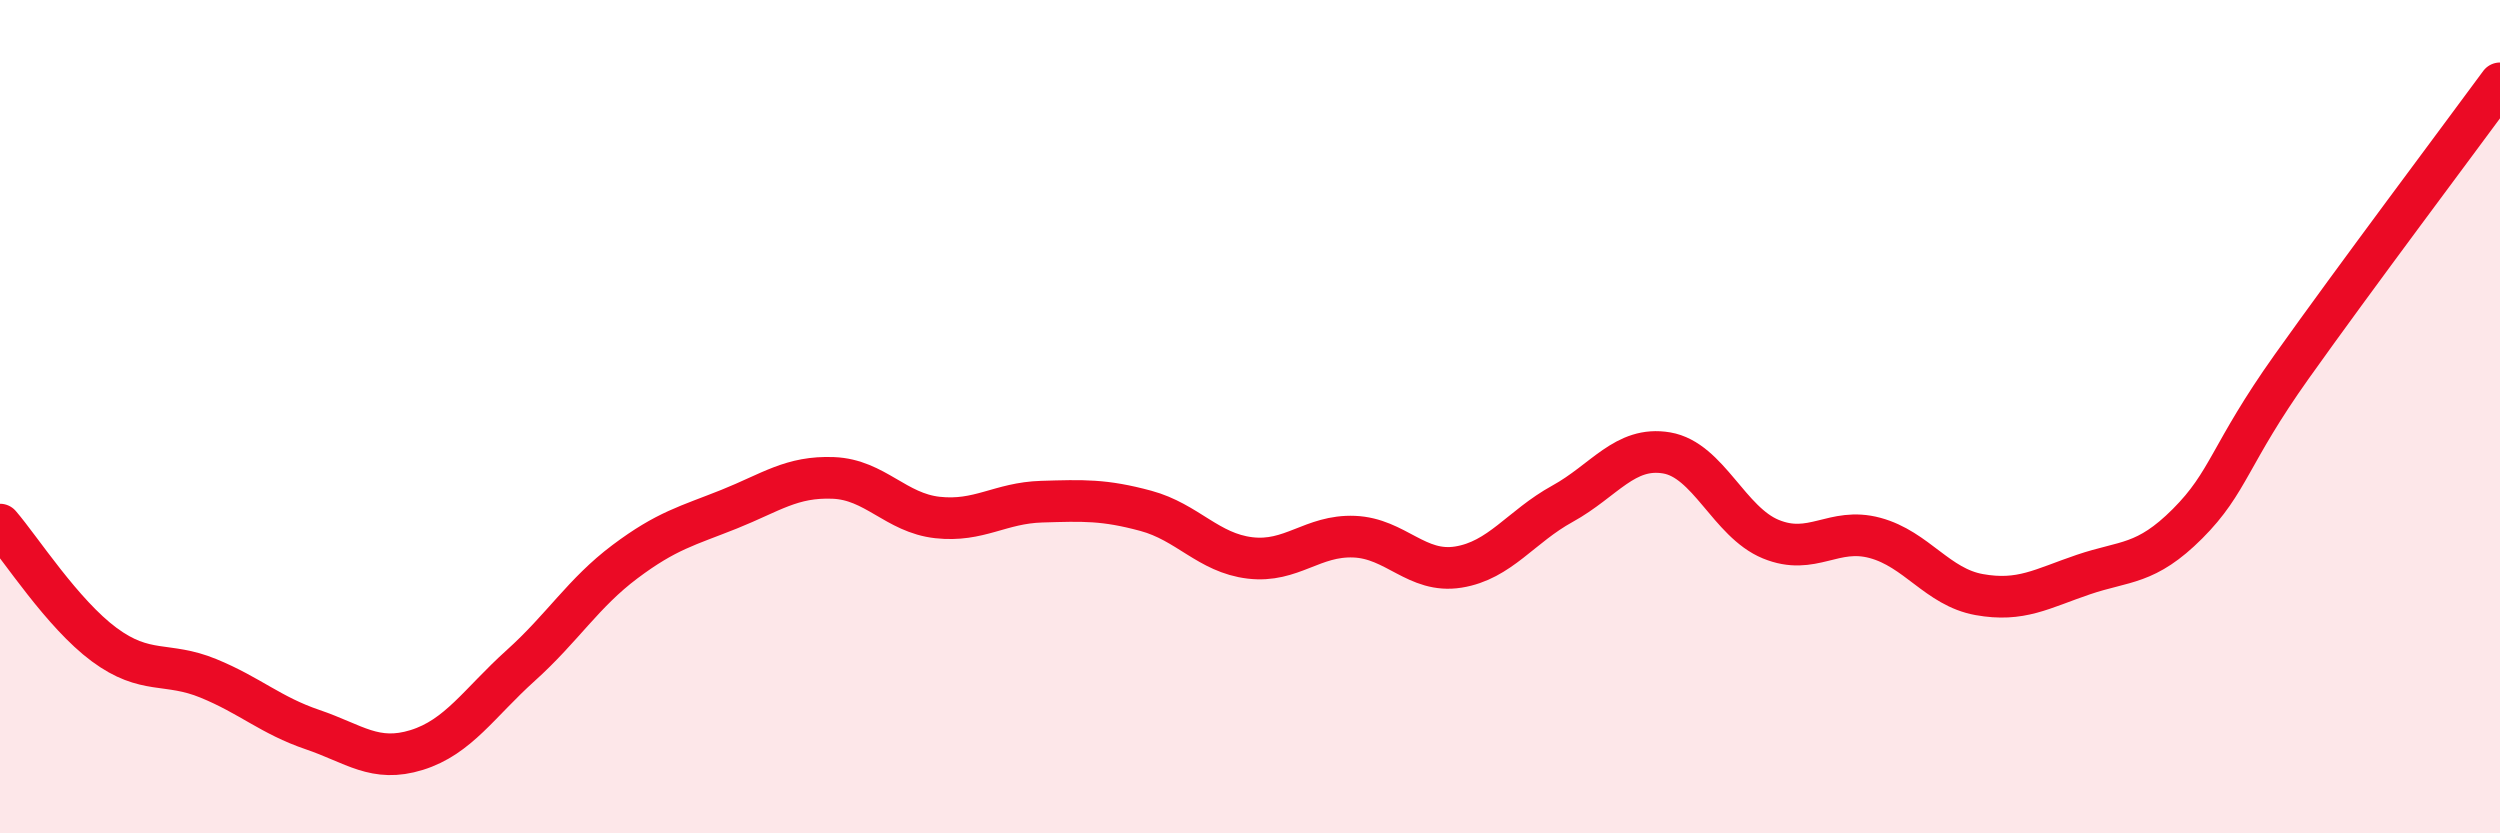
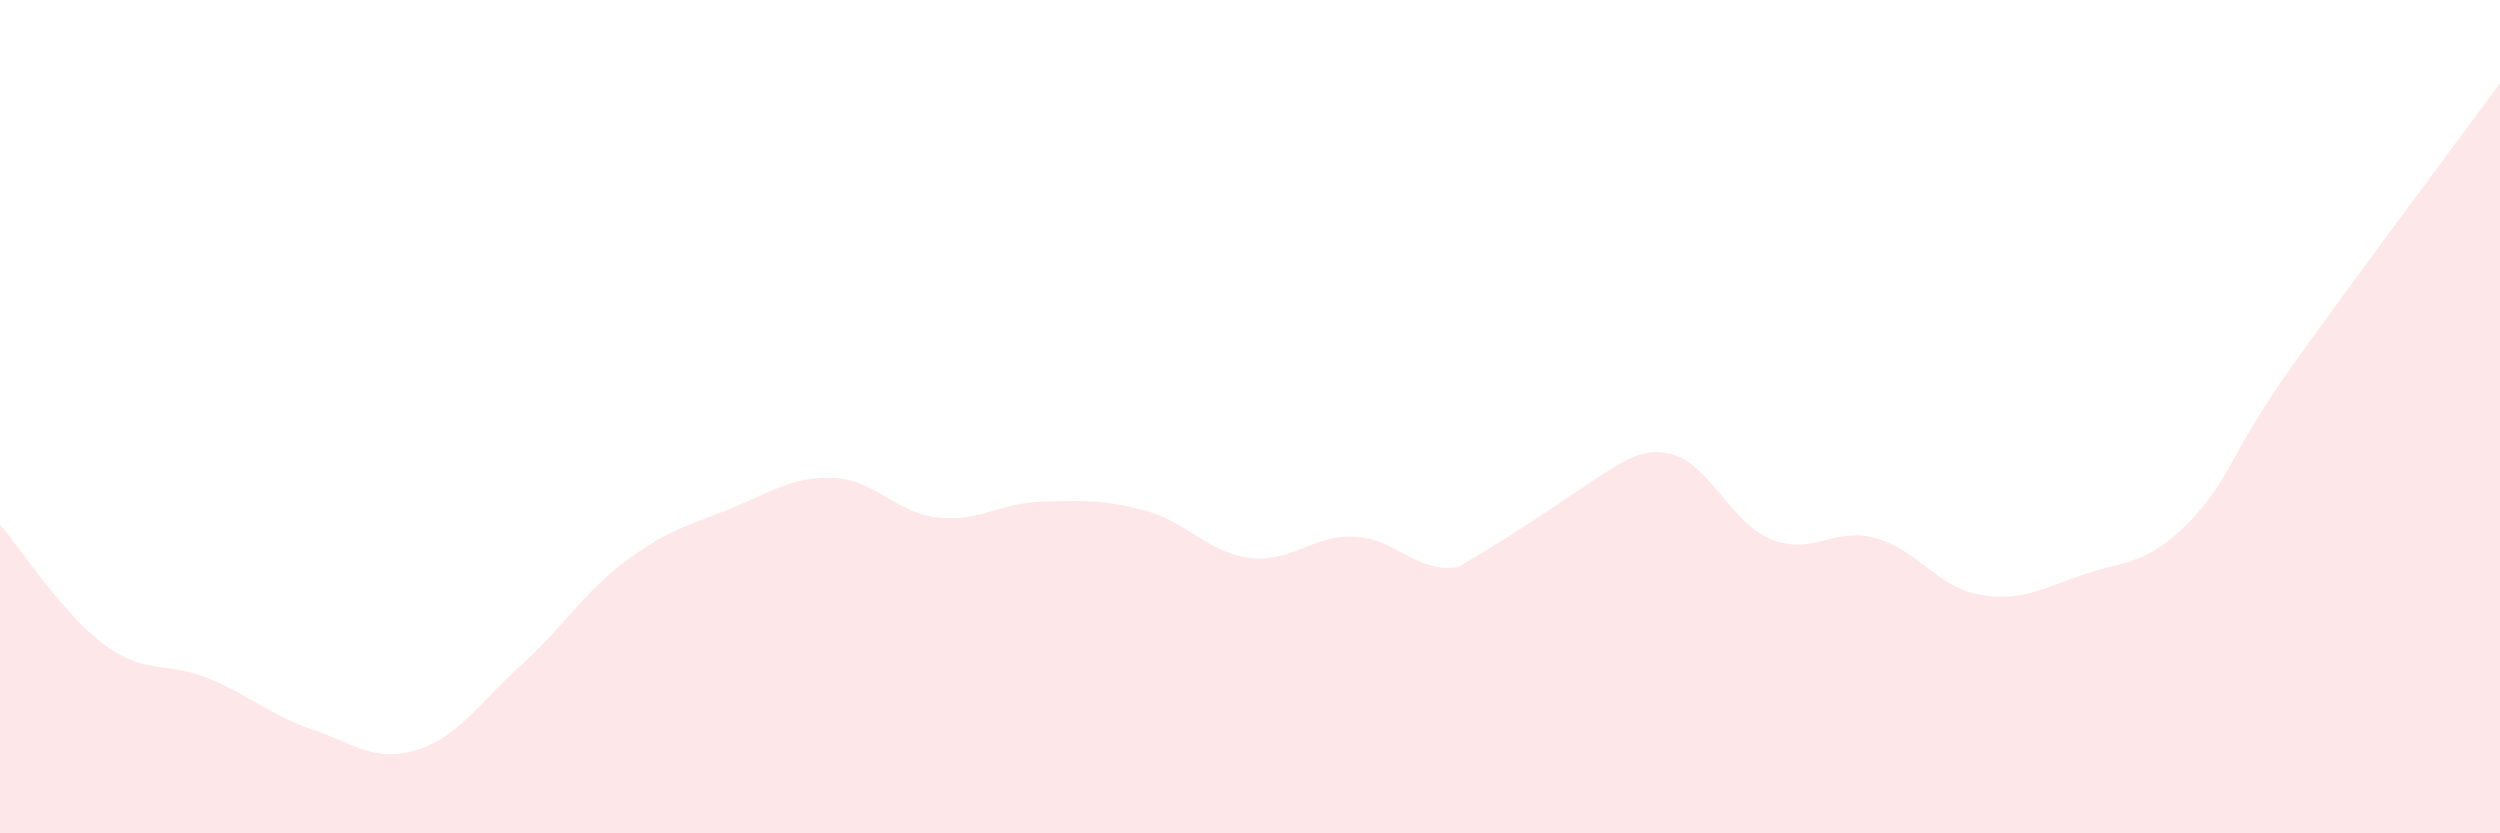
<svg xmlns="http://www.w3.org/2000/svg" width="60" height="20" viewBox="0 0 60 20">
-   <path d="M 0,12.59 C 0.5,13.17 1.5,14.73 2.5,15.47 C 3.5,16.21 4,15.87 5,16.28 C 6,16.69 6.5,17.17 7.5,17.51 C 8.5,17.85 9,18.31 10,18 C 11,17.69 11.5,16.87 12.5,15.97 C 13.5,15.07 14,14.23 15,13.48 C 16,12.73 16.5,12.62 17.5,12.22 C 18.5,11.82 19,11.43 20,11.47 C 21,11.51 21.5,12.31 22.5,12.42 C 23.5,12.53 24,12.07 25,12.04 C 26,12.01 26.5,11.99 27.5,12.26 C 28.5,12.53 29,13.27 30,13.39 C 31,13.51 31.5,12.84 32.5,12.88 C 33.5,12.92 34,13.77 35,13.61 C 36,13.45 36.5,12.64 37.5,12.09 C 38.5,11.54 39,10.7 40,10.87 C 41,11.04 41.5,12.53 42.5,12.94 C 43.5,13.35 44,12.64 45,12.91 C 46,13.18 46.5,14.09 47.5,14.27 C 48.5,14.45 49,14.13 50,13.79 C 51,13.45 51.5,13.57 52.5,12.57 C 53.5,11.57 53.5,10.91 55,8.8 C 56.5,6.69 59,3.36 60,2L60 20L0 20Z" fill="#EB0A25" opacity="0.1" stroke-linecap="round" stroke-linejoin="round" />
-   <path d="M 0,12.59 C 0.5,13.17 1.5,14.73 2.5,15.47 C 3.5,16.21 4,15.87 5,16.28 C 6,16.69 6.5,17.17 7.5,17.51 C 8.5,17.85 9,18.31 10,18 C 11,17.69 11.5,16.87 12.5,15.97 C 13.5,15.07 14,14.23 15,13.48 C 16,12.73 16.5,12.62 17.5,12.22 C 18.5,11.82 19,11.43 20,11.47 C 21,11.51 21.5,12.31 22.5,12.42 C 23.5,12.53 24,12.07 25,12.04 C 26,12.01 26.5,11.99 27.5,12.26 C 28.5,12.53 29,13.27 30,13.39 C 31,13.51 31.5,12.84 32.5,12.88 C 33.5,12.92 34,13.77 35,13.61 C 36,13.45 36.5,12.64 37.5,12.09 C 38.5,11.54 39,10.7 40,10.87 C 41,11.04 41.5,12.53 42.5,12.94 C 43.5,13.35 44,12.64 45,12.91 C 46,13.18 46.5,14.09 47.5,14.27 C 48.5,14.45 49,14.13 50,13.79 C 51,13.45 51.5,13.57 52.5,12.57 C 53.5,11.57 53.5,10.91 55,8.8 C 56.5,6.69 59,3.36 60,2" stroke="#EB0A25" stroke-width="1" fill="none" stroke-linecap="round" stroke-linejoin="round" />
+   <path d="M 0,12.59 C 0.5,13.17 1.5,14.73 2.5,15.47 C 3.5,16.21 4,15.87 5,16.28 C 6,16.69 6.5,17.17 7.5,17.51 C 8.5,17.85 9,18.31 10,18 C 11,17.69 11.5,16.87 12.5,15.97 C 13.5,15.07 14,14.23 15,13.48 C 16,12.73 16.5,12.62 17.5,12.22 C 18.5,11.82 19,11.43 20,11.47 C 21,11.51 21.5,12.31 22.5,12.42 C 23.5,12.53 24,12.07 25,12.04 C 26,12.01 26.5,11.99 27.5,12.26 C 28.5,12.53 29,13.27 30,13.39 C 31,13.51 31.5,12.84 32.5,12.88 C 33.5,12.92 34,13.77 35,13.61 C 38.5,11.54 39,10.7 40,10.87 C 41,11.04 41.5,12.53 42.5,12.94 C 43.5,13.35 44,12.64 45,12.91 C 46,13.18 46.5,14.09 47.5,14.27 C 48.5,14.45 49,14.13 50,13.79 C 51,13.45 51.5,13.57 52.5,12.57 C 53.5,11.57 53.5,10.91 55,8.8 C 56.5,6.69 59,3.36 60,2L60 20L0 20Z" fill="#EB0A25" opacity="0.1" stroke-linecap="round" stroke-linejoin="round" />
</svg>